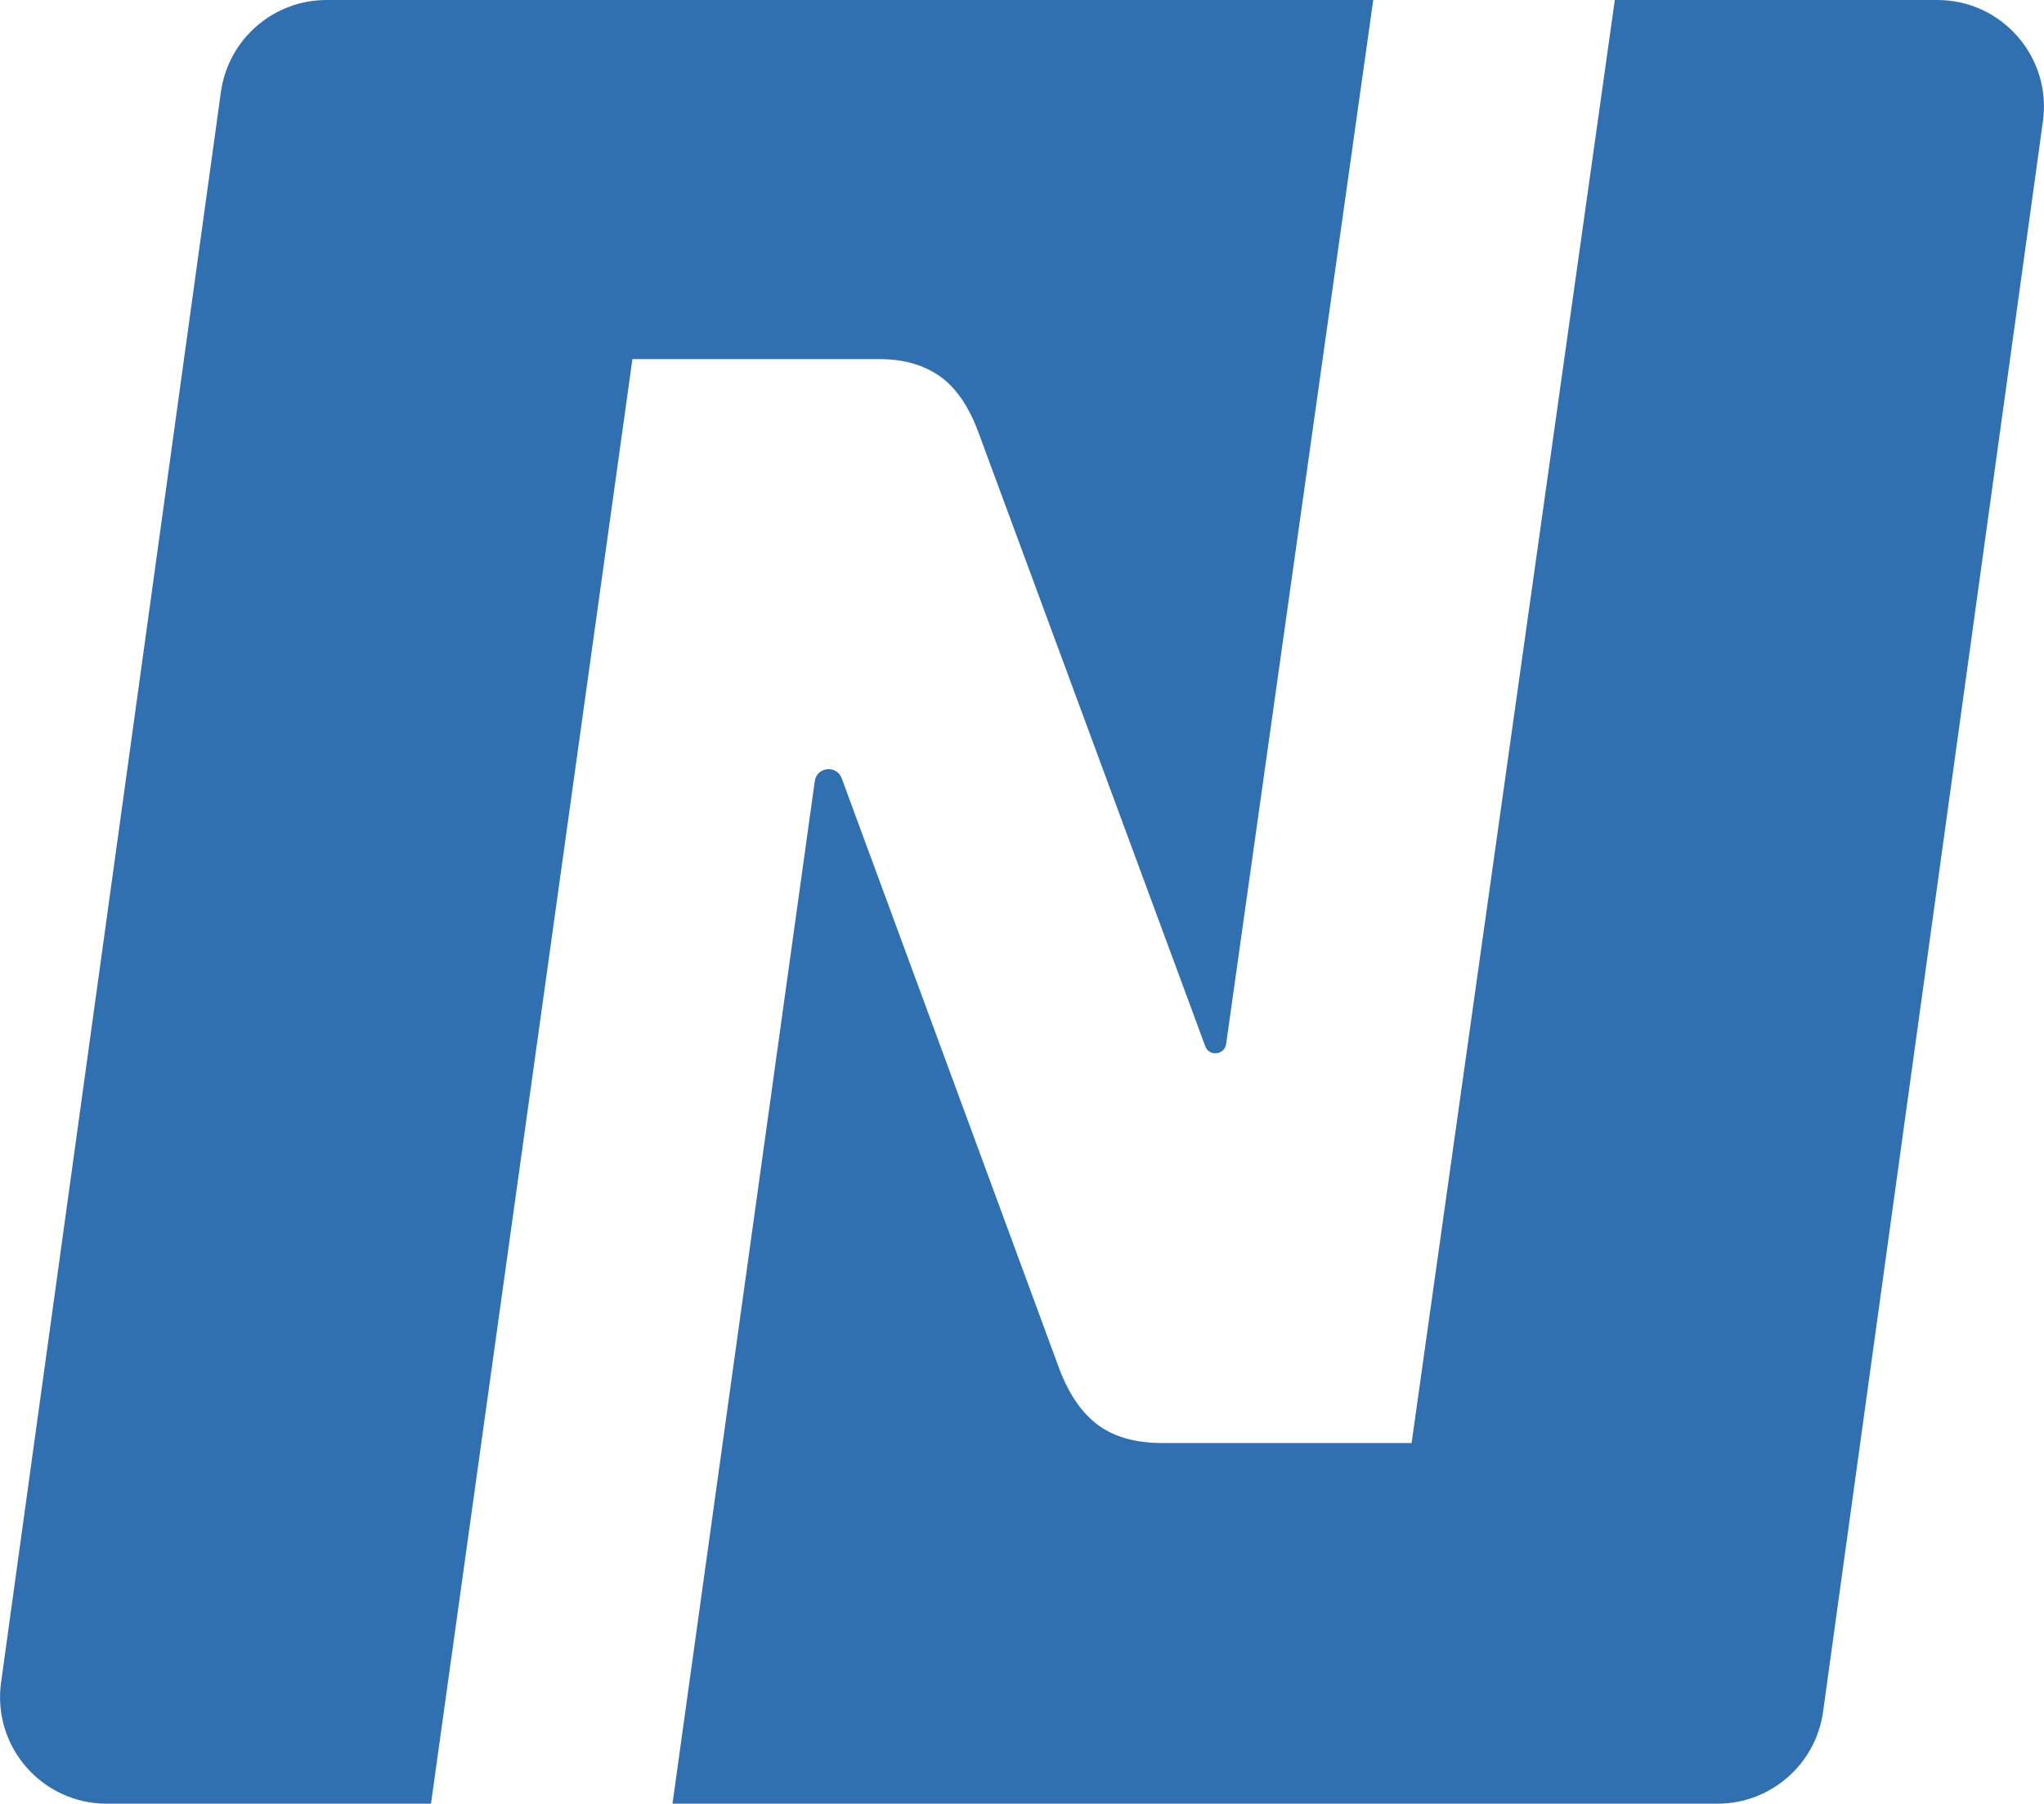
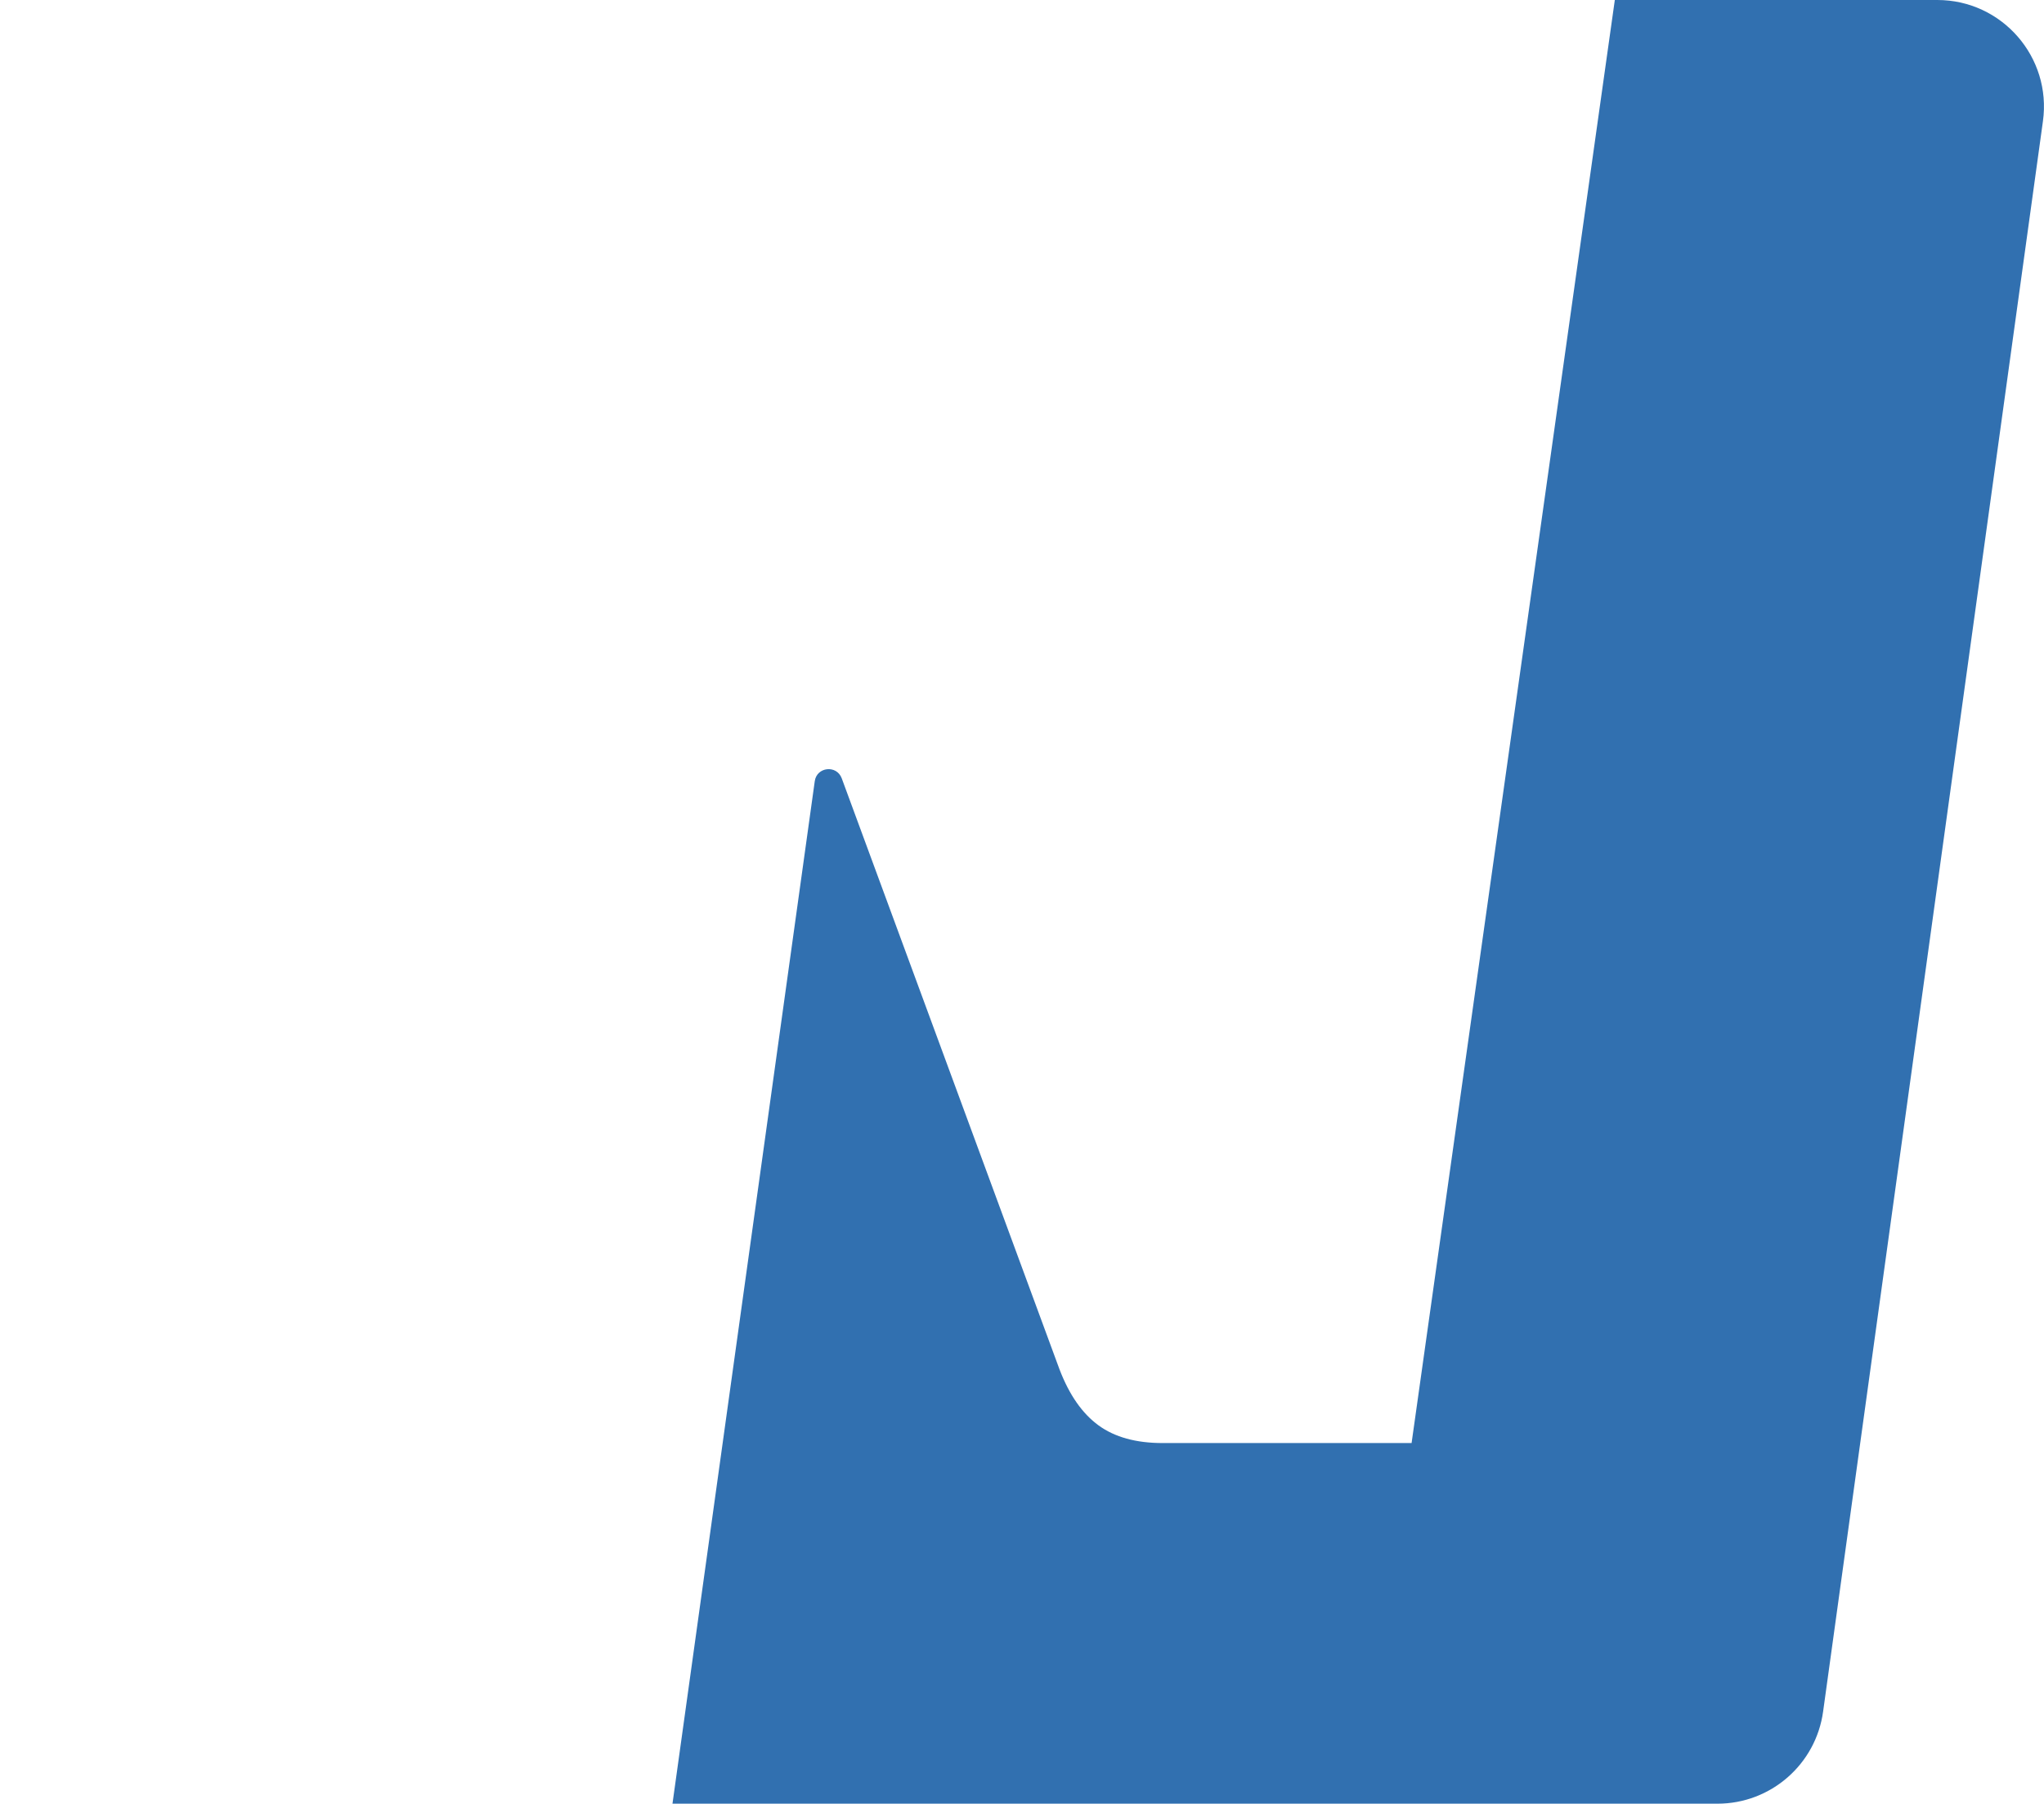
<svg xmlns="http://www.w3.org/2000/svg" id="_图层_2" data-name="图层_2" viewBox="0 0 190.79 168.4">
  <defs>
    <style>      .cls-1 {        fill: #3170b0;      }    </style>
  </defs>
  <g id="_图层_1-2" data-name="图层_1">
    <g>
-       <path class="cls-1" d="M82.13,33.53c2.2,0,4.06.53,5.57,1.58,1.51,1.05,2.73,2.82,3.64,5.29l21.16,57.28c.36.99,1.8.83,1.95-.21L128.18,0H30.48c-4.97,0-9.18,3.67-9.86,8.59L.1,157.08c-.83,5.98,3.82,11.32,9.86,11.32h30.27L59.03,33.53h23.1Z" />
      <path class="cls-1" d="M180.83,0h-30.1l-18.97,134.73h-23.24c-2.48,0-4.47-.55-5.98-1.65-1.51-1.1-2.73-2.84-3.64-5.22l-20.33-55.19c-.47-1.28-2.34-1.08-2.52.27l-13.28,95.46h97.54c4.97,0,9.18-3.67,9.86-8.59L190.69,11.32c.83-5.98-3.82-11.32-9.86-11.32Z" />
    </g>
  </g>
</svg>